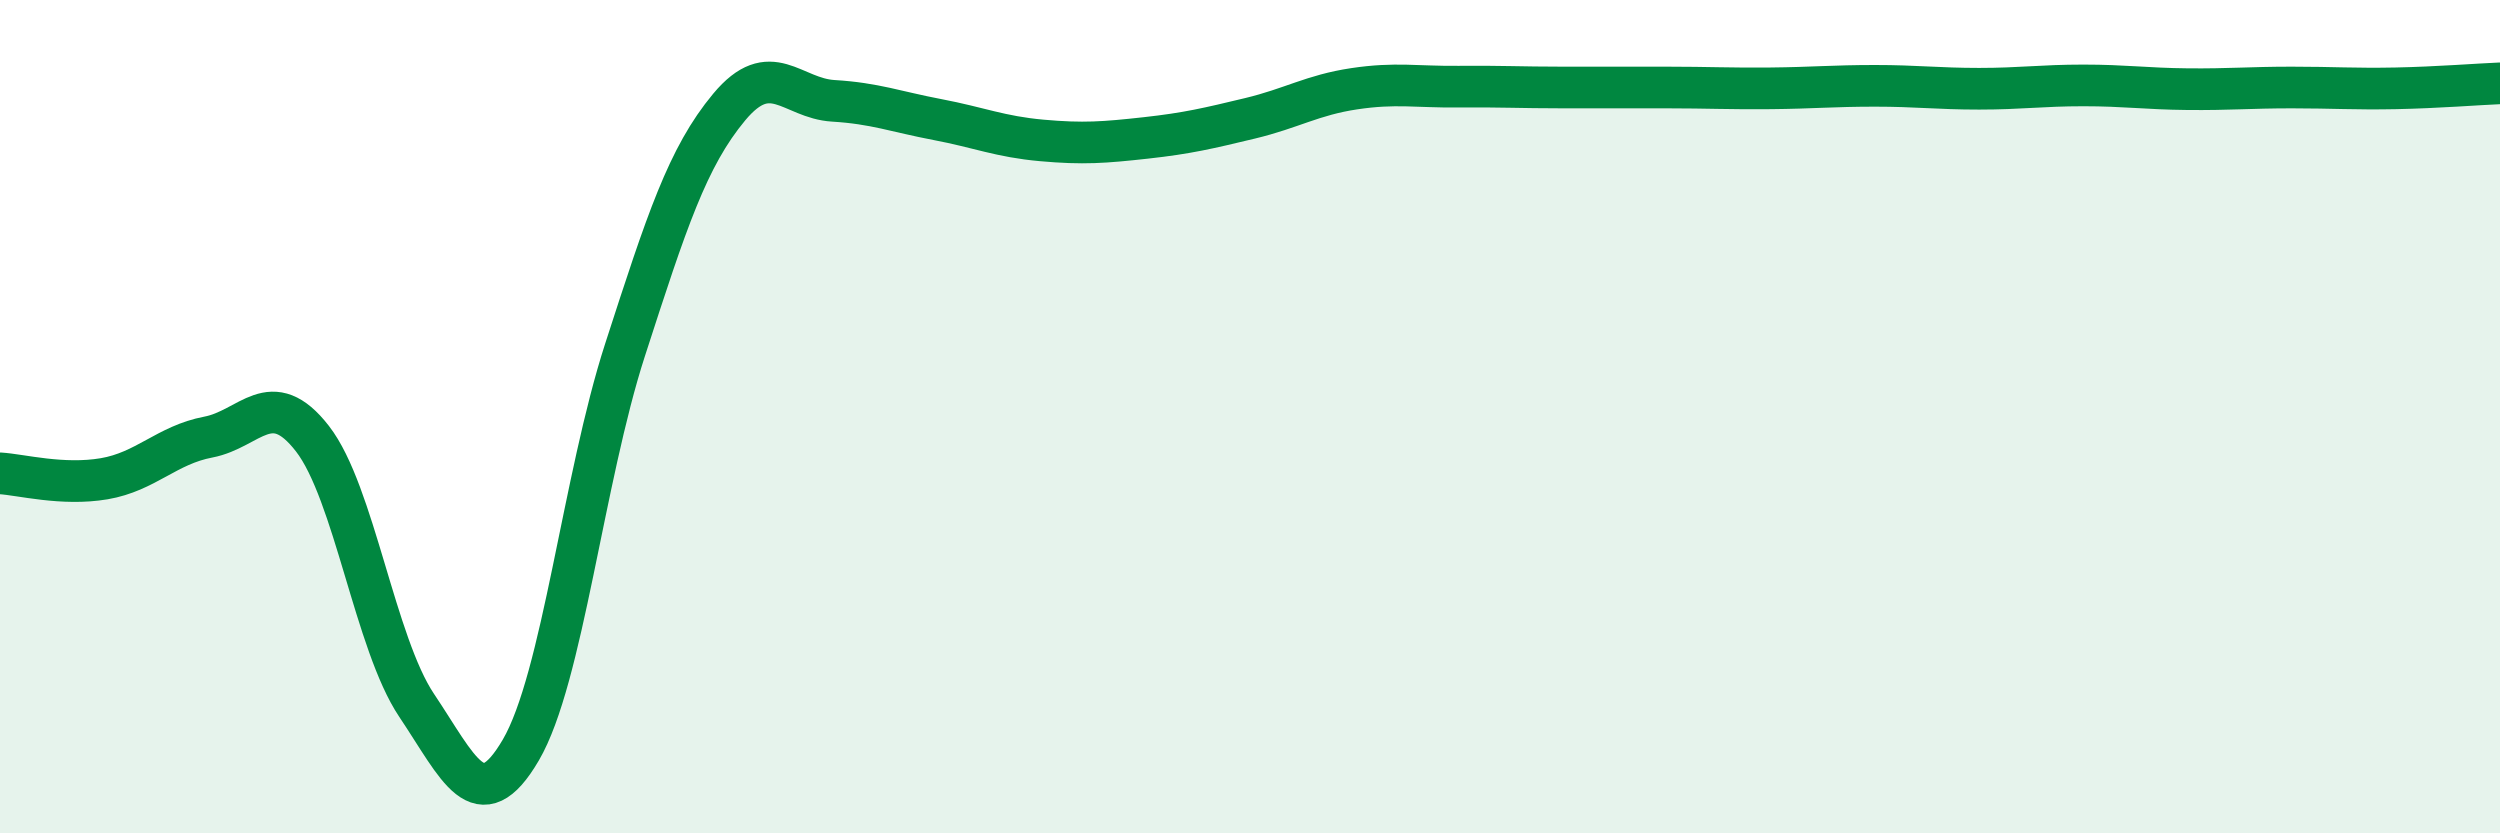
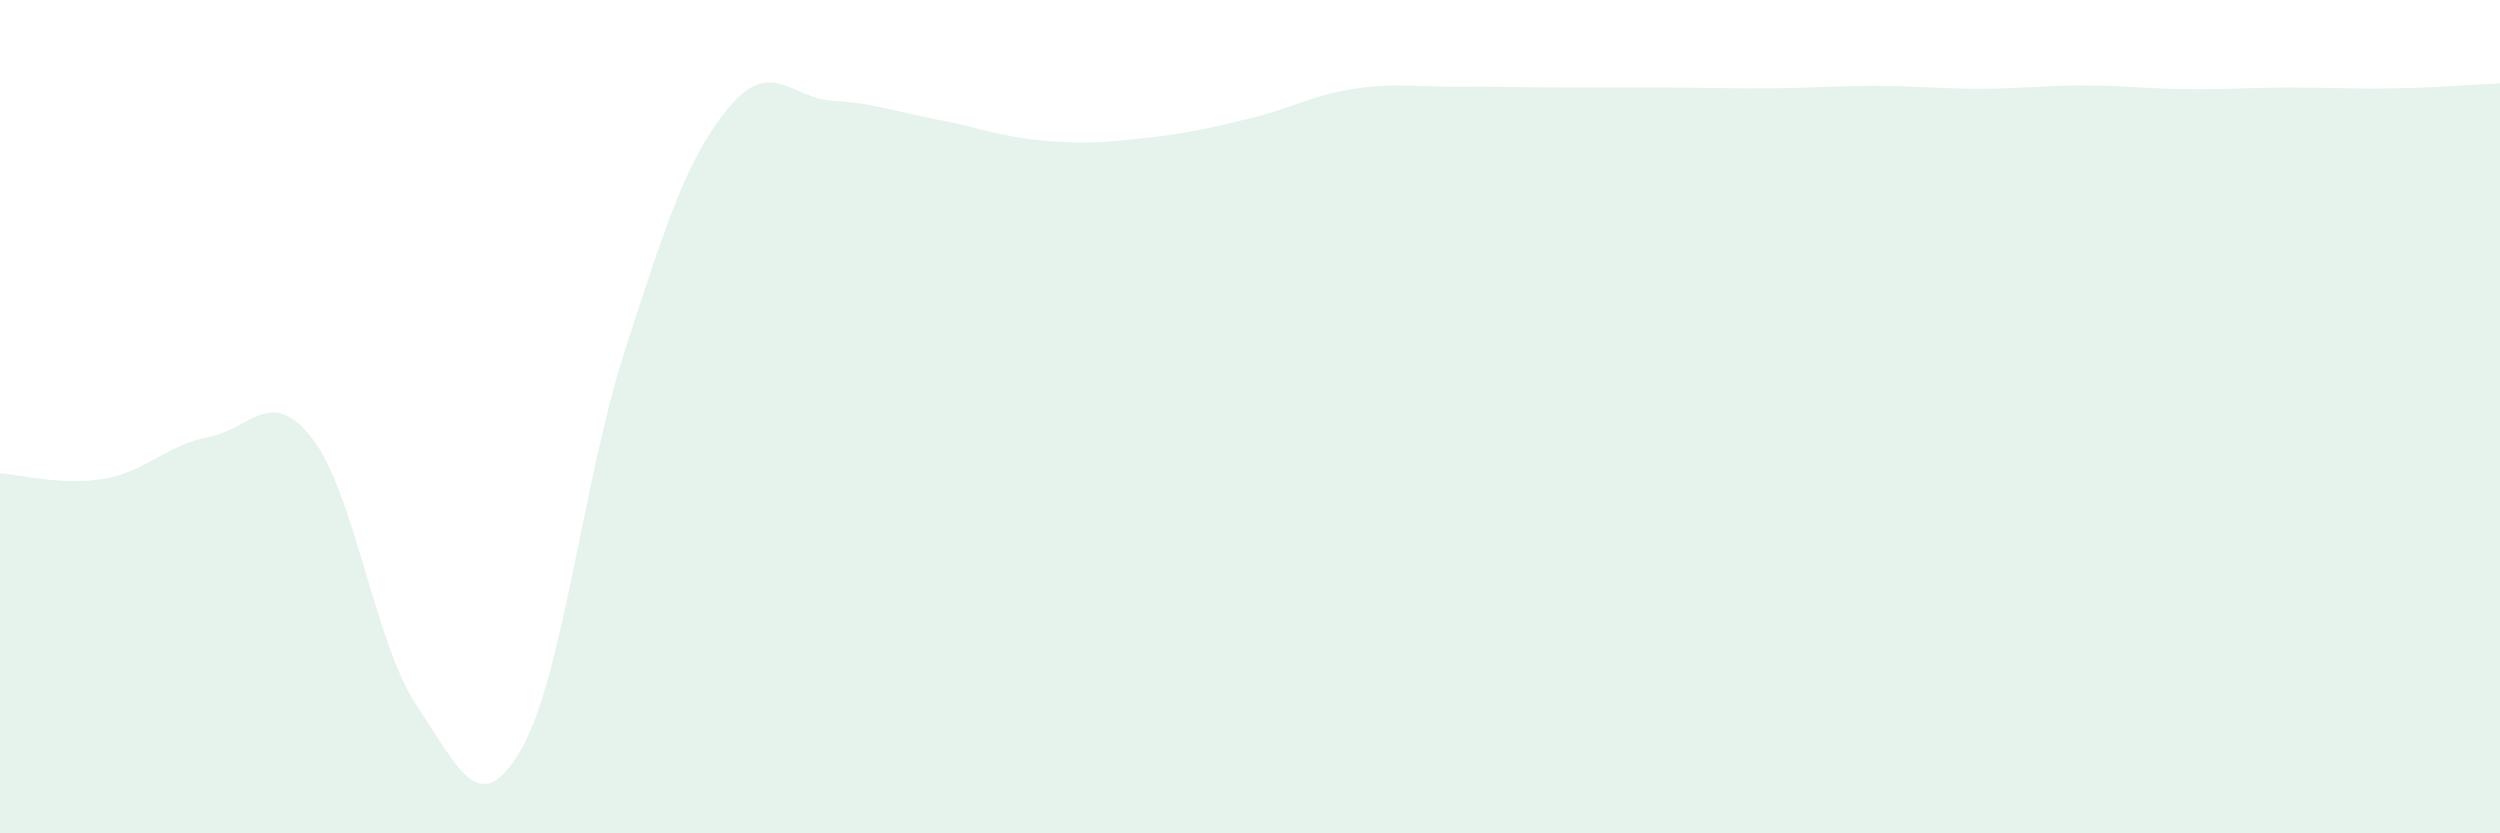
<svg xmlns="http://www.w3.org/2000/svg" width="60" height="20" viewBox="0 0 60 20">
  <path d="M 0,11.36 C 0.5,11.39 1.5,11.66 2.5,11.49 C 3.5,11.32 4,10.68 5,10.49 C 6,10.3 6.5,9.24 7.5,10.53 C 8.5,11.82 9,15.44 10,16.93 C 11,18.42 11.5,19.71 12.5,18 C 13.5,16.29 14,11.49 15,8.4 C 16,5.31 16.5,3.77 17.5,2.57 C 18.5,1.37 19,2.36 20,2.42 C 21,2.48 21.5,2.68 22.5,2.87 C 23.5,3.06 24,3.28 25,3.37 C 26,3.46 26.5,3.42 27.5,3.31 C 28.5,3.2 29,3.08 30,2.84 C 31,2.6 31.5,2.28 32.5,2.13 C 33.5,1.98 34,2.09 35,2.08 C 36,2.07 36.5,2.1 37.5,2.1 C 38.5,2.1 39,2.1 40,2.1 C 41,2.1 41.5,2.13 42.5,2.12 C 43.5,2.11 44,2.06 45,2.06 C 46,2.06 46.5,2.13 47.5,2.13 C 48.5,2.13 49,2.05 50,2.05 C 51,2.05 51.5,2.13 52.5,2.14 C 53.5,2.15 54,2.1 55,2.1 C 56,2.1 56.5,2.14 57.5,2.12 C 58.5,2.1 59.5,2.02 60,2L60 20L0 20Z" fill="#008740" opacity="0.1" stroke-linecap="round" stroke-linejoin="round" />
-   <path d="M 0,11.36 C 0.5,11.39 1.5,11.66 2.5,11.49 C 3.5,11.32 4,10.68 5,10.49 C 6,10.3 6.5,9.24 7.5,10.53 C 8.5,11.82 9,15.44 10,16.93 C 11,18.42 11.5,19.71 12.5,18 C 13.5,16.29 14,11.49 15,8.4 C 16,5.31 16.5,3.77 17.5,2.57 C 18.5,1.37 19,2.36 20,2.42 C 21,2.48 21.5,2.68 22.5,2.87 C 23.5,3.06 24,3.28 25,3.37 C 26,3.46 26.5,3.42 27.5,3.31 C 28.5,3.2 29,3.08 30,2.84 C 31,2.6 31.5,2.28 32.5,2.13 C 33.5,1.98 34,2.09 35,2.08 C 36,2.07 36.5,2.1 37.5,2.1 C 38.5,2.1 39,2.1 40,2.1 C 41,2.1 41.5,2.13 42.5,2.12 C 43.5,2.11 44,2.06 45,2.06 C 46,2.06 46.5,2.13 47.5,2.13 C 48.5,2.13 49,2.05 50,2.05 C 51,2.05 51.5,2.13 52.5,2.14 C 53.5,2.15 54,2.1 55,2.1 C 56,2.1 56.5,2.14 57.5,2.12 C 58.5,2.1 59.5,2.02 60,2" stroke="#008740" stroke-width="1" fill="none" stroke-linecap="round" stroke-linejoin="round" />
</svg>